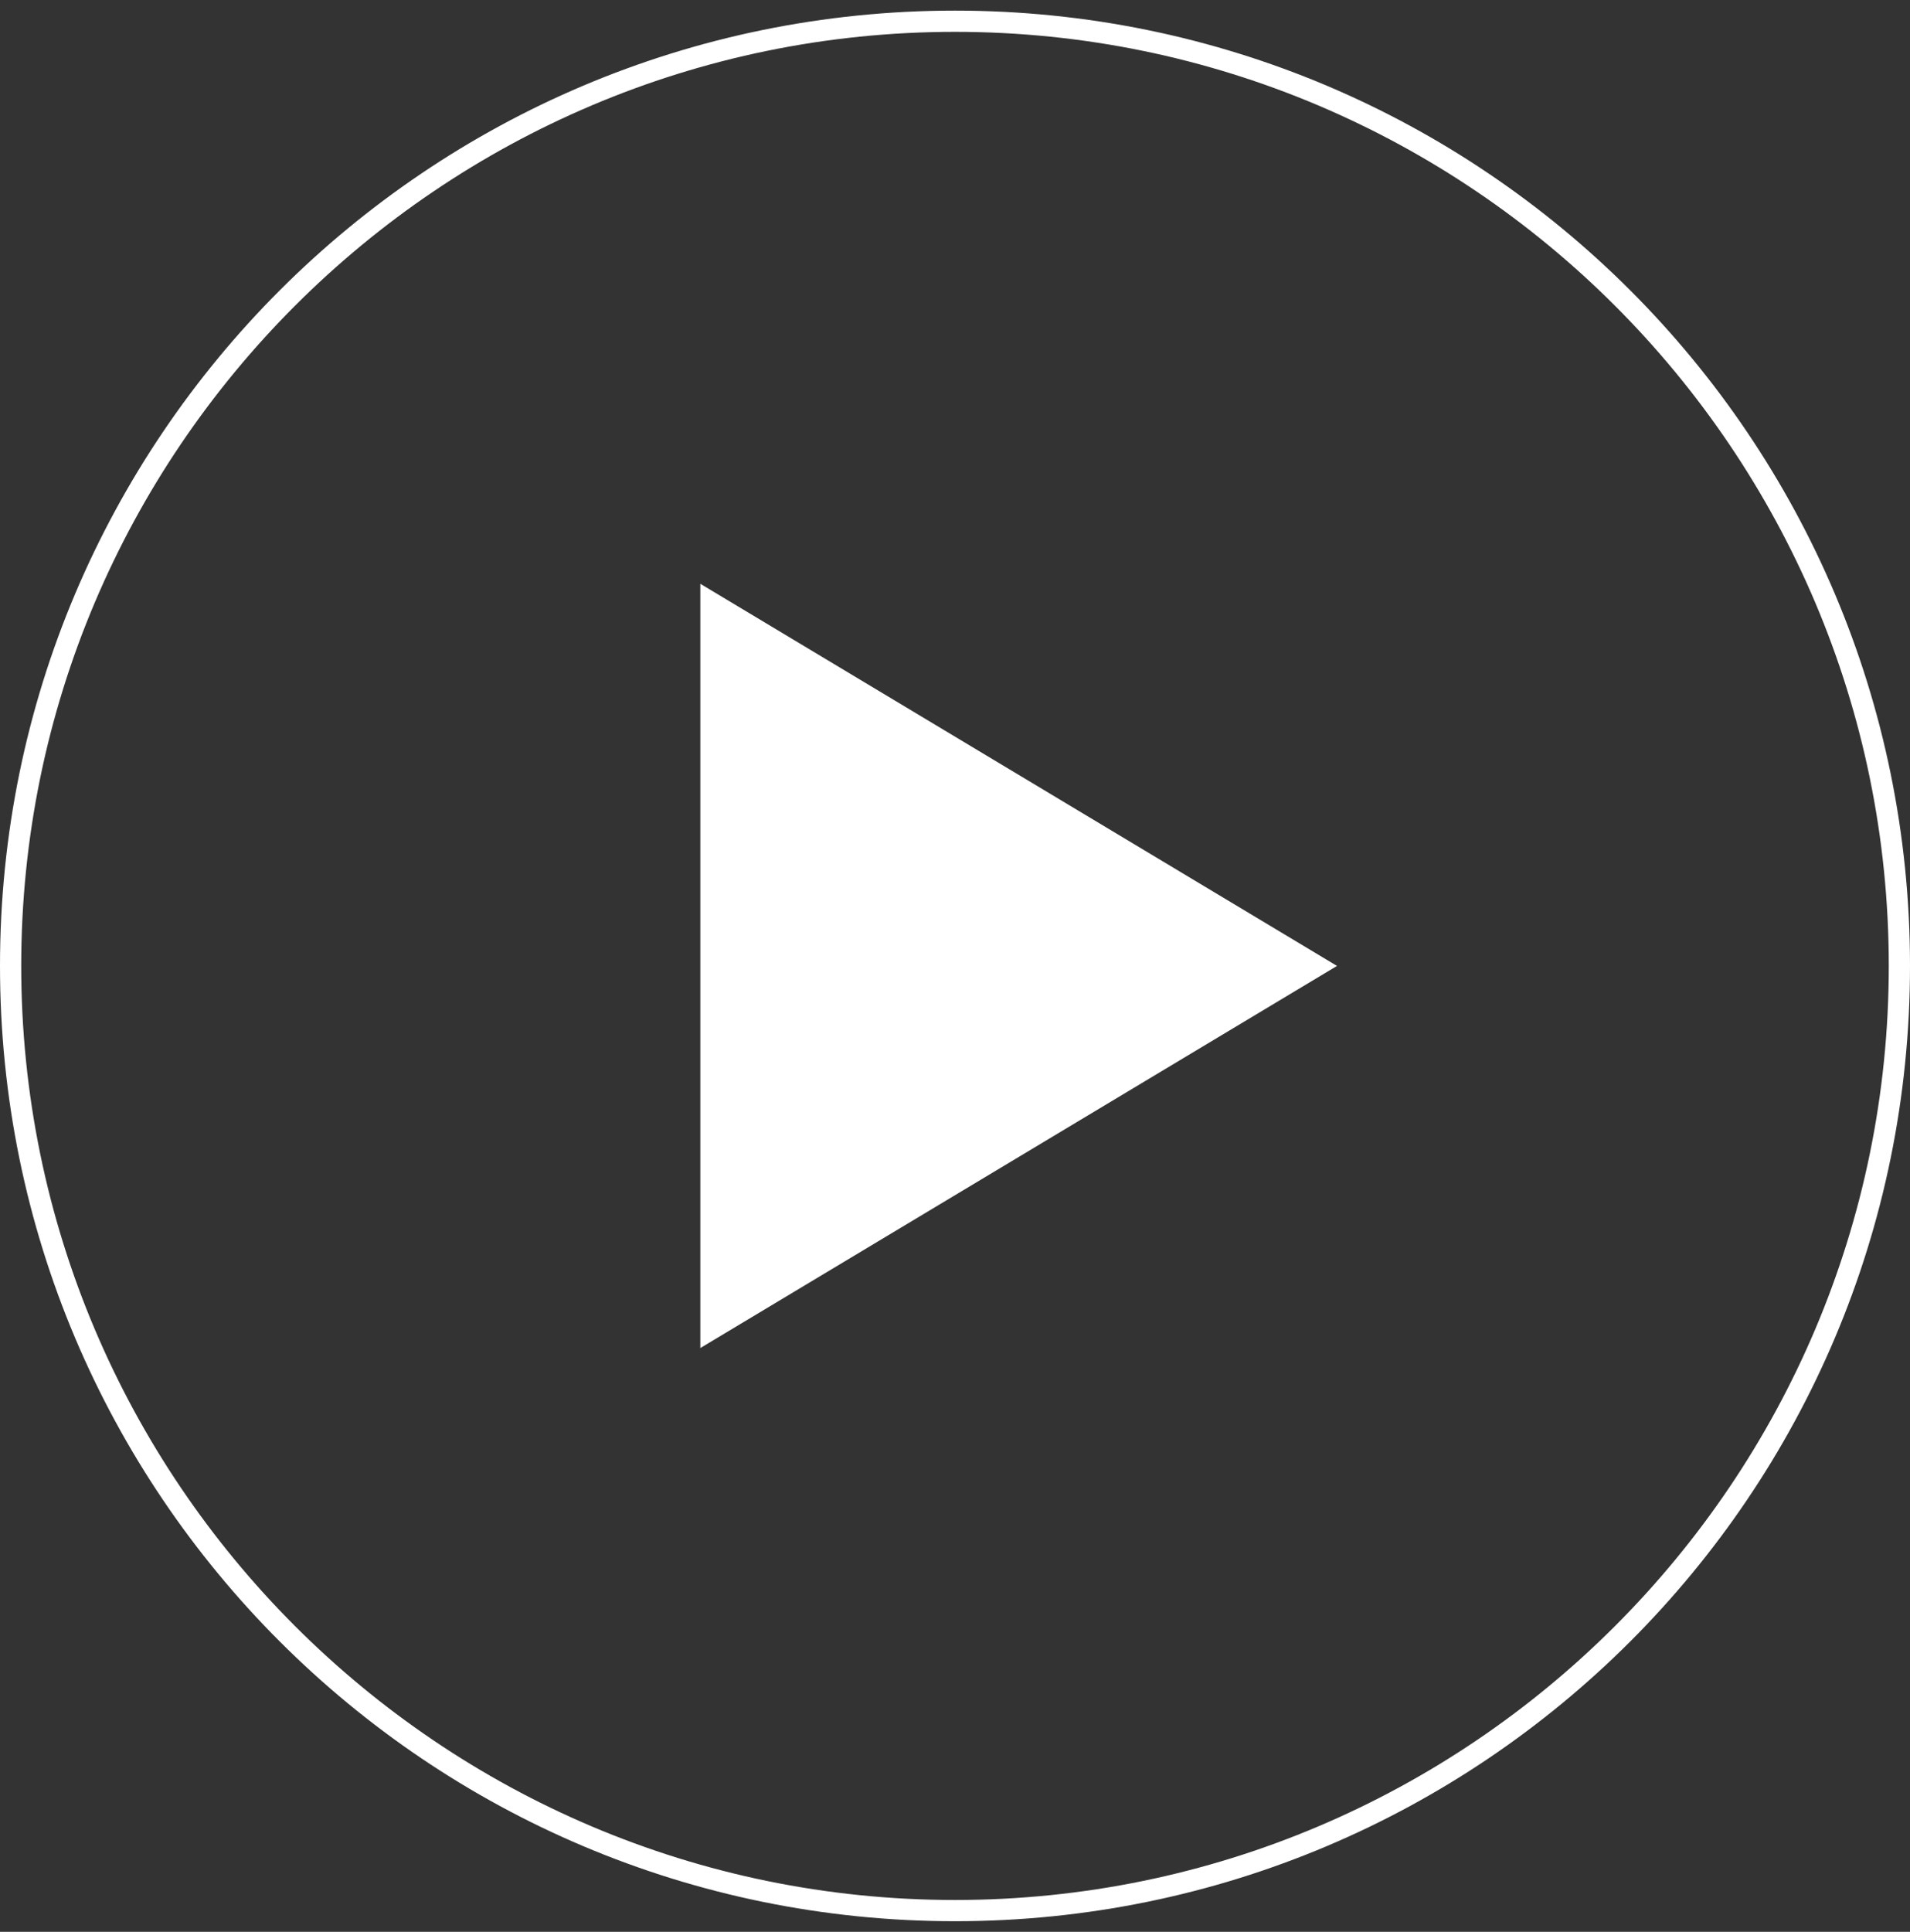
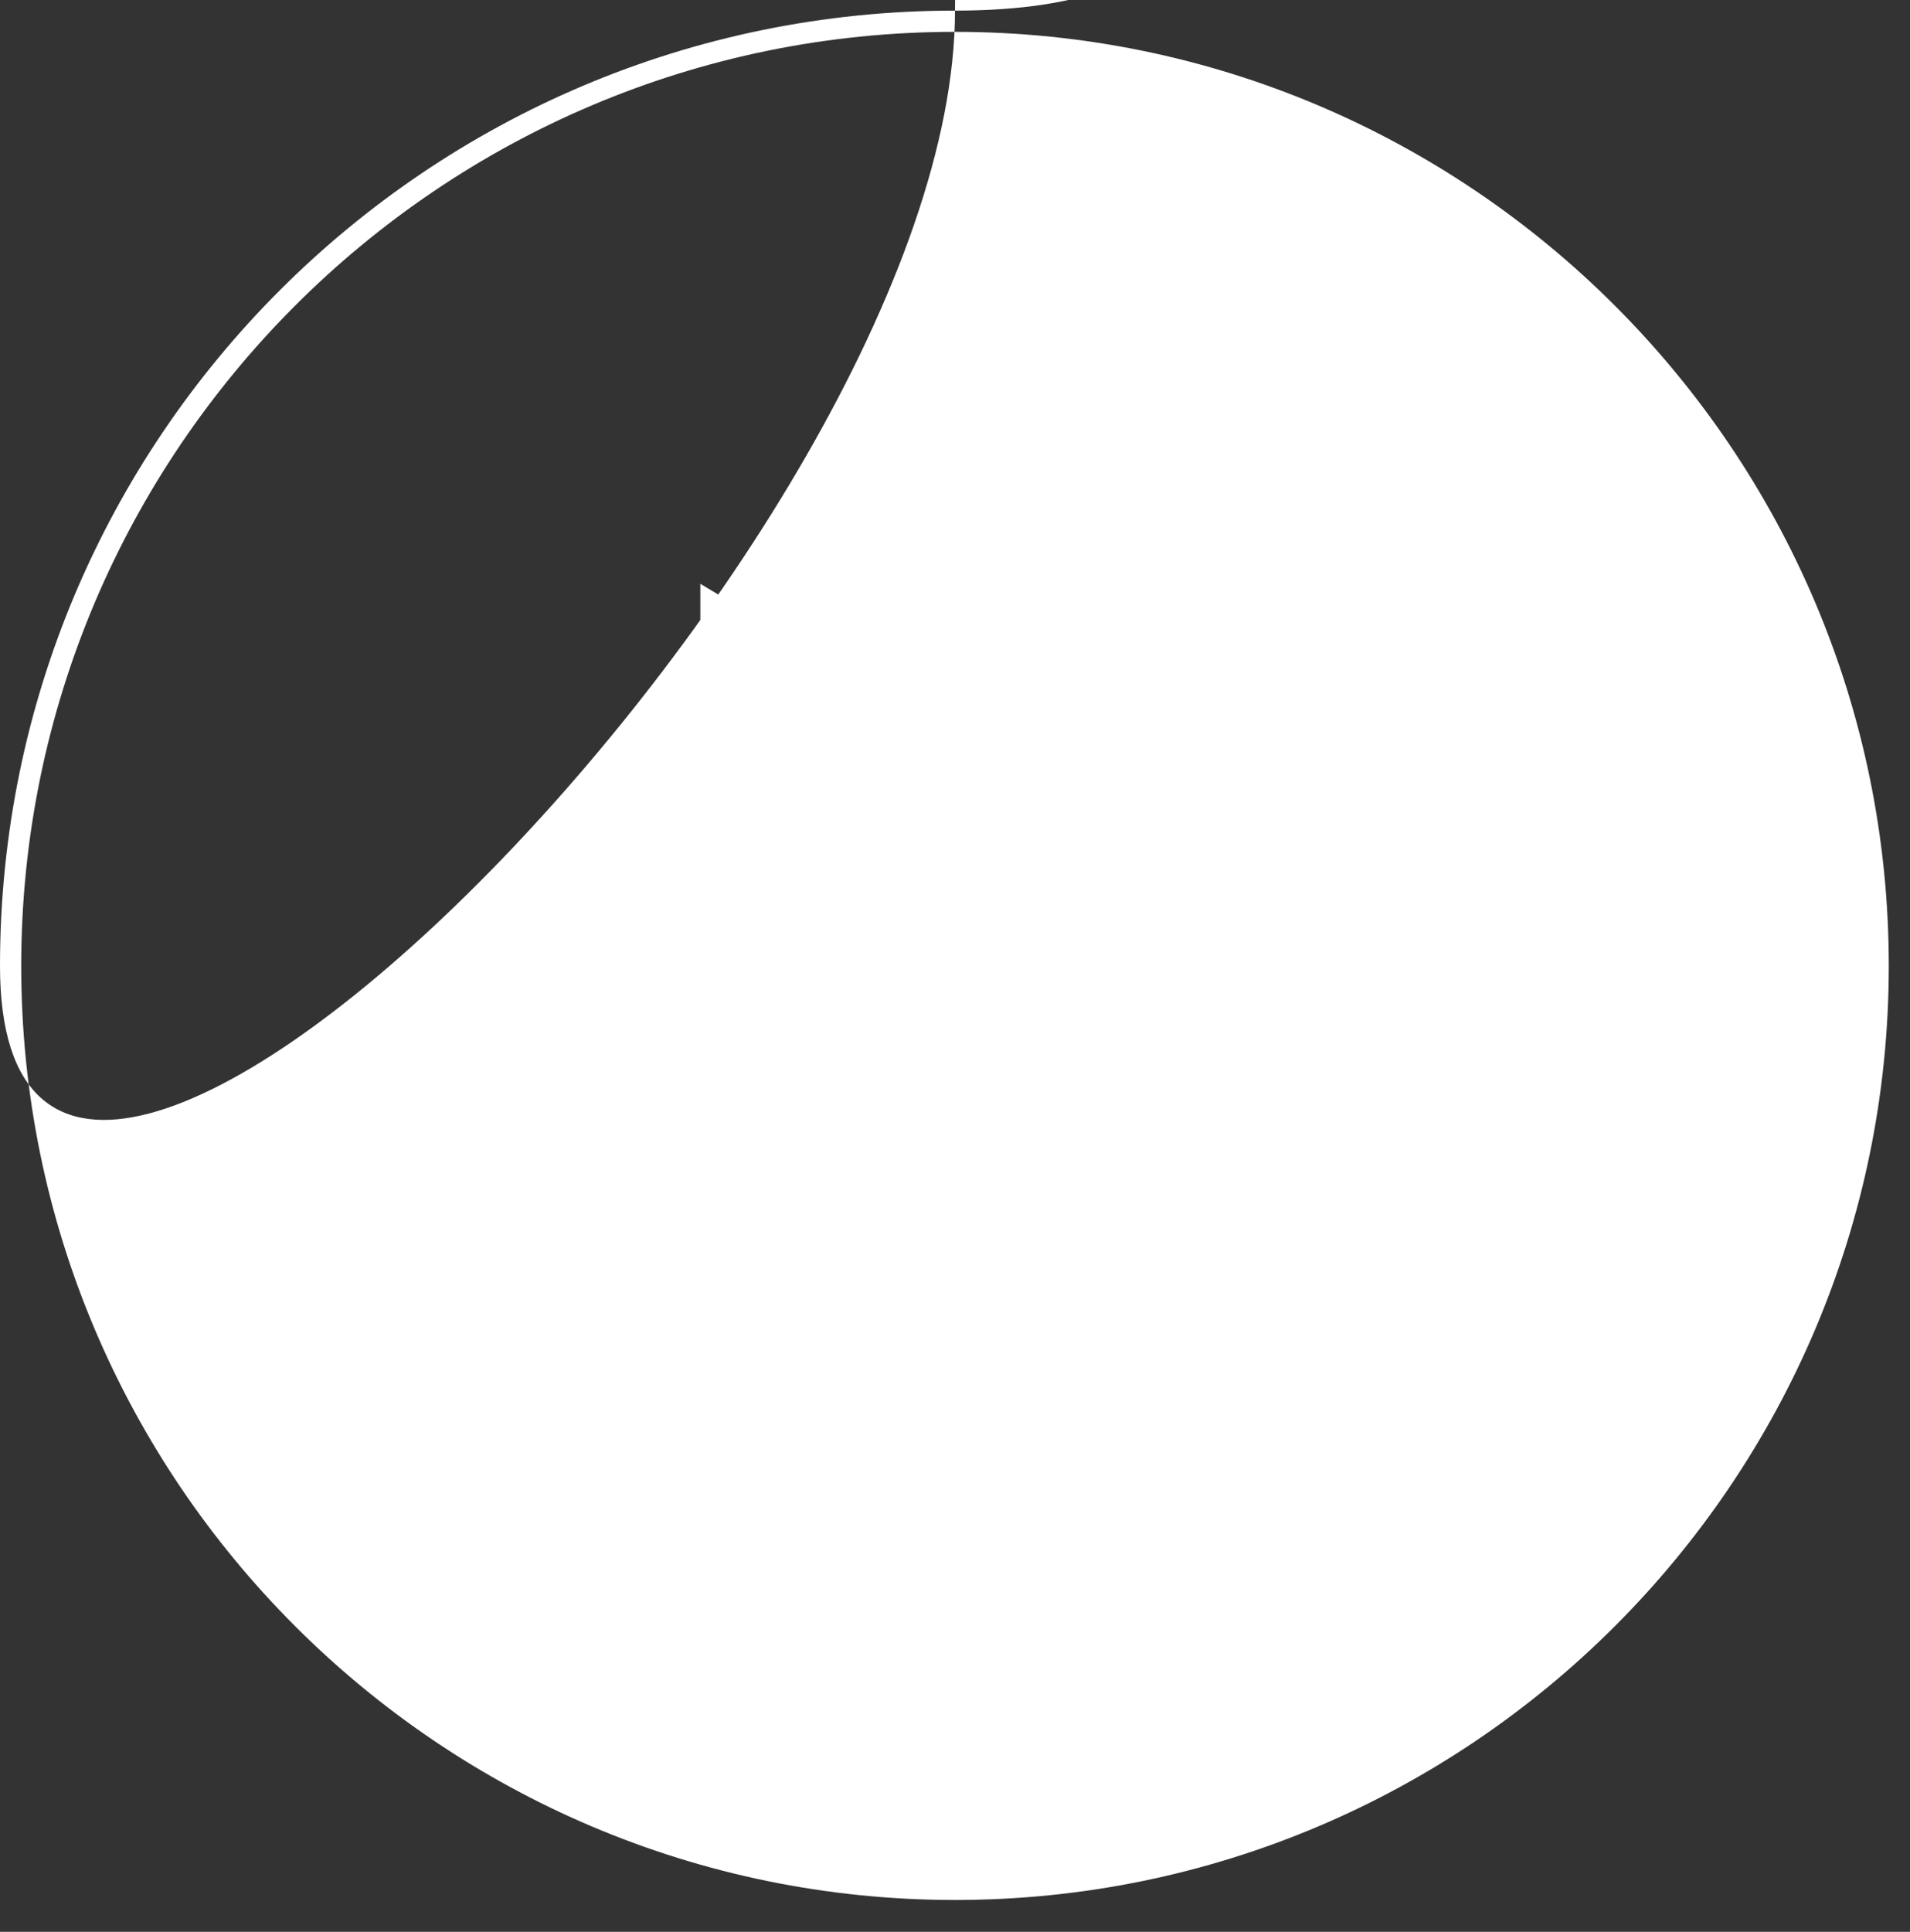
<svg xmlns="http://www.w3.org/2000/svg" version="1.1" x="0px" y="0px" width="90px" height="91px" viewBox="0 0 90 91" overflow="visible" enable-background="new 0 0 90 91" xml:space="preserve">
  <rect x="0" y="0" width="90" height="91" fill="#333333" stroke="none" />
  <defs>
</defs>
  <g>
-     <path fill="#FFFFFF" d="M45,1.5c24.262,0,44,19.738,44,44s-19.738,44-44,44S1,69.762,1,45.5S20.738,1.5,45,1.5 M45,0.5   c-24.855,0-45,20.145-45,45s20.145,45,45,45s45-20.145,45-45S69.855,0.5,45,0.5L45,0.5z" />
+     <path fill="#FFFFFF" d="M45,1.5c24.262,0,44,19.738,44,44s-19.738,44-44,44S1,69.762,1,45.5S20.738,1.5,45,1.5 M45,0.5   c-24.855,0-45,20.145-45,45s45-20.145,45-45S69.855,0.5,45,0.5L45,0.5z" />
  </g>
  <polygon fill="#FFFFFF" points="33,27.5 63,45.5 33,63.5 " />
-   <rect id="_x3C_スライス_x3E__23_" fill="none" width="90" height="91" />
</svg>